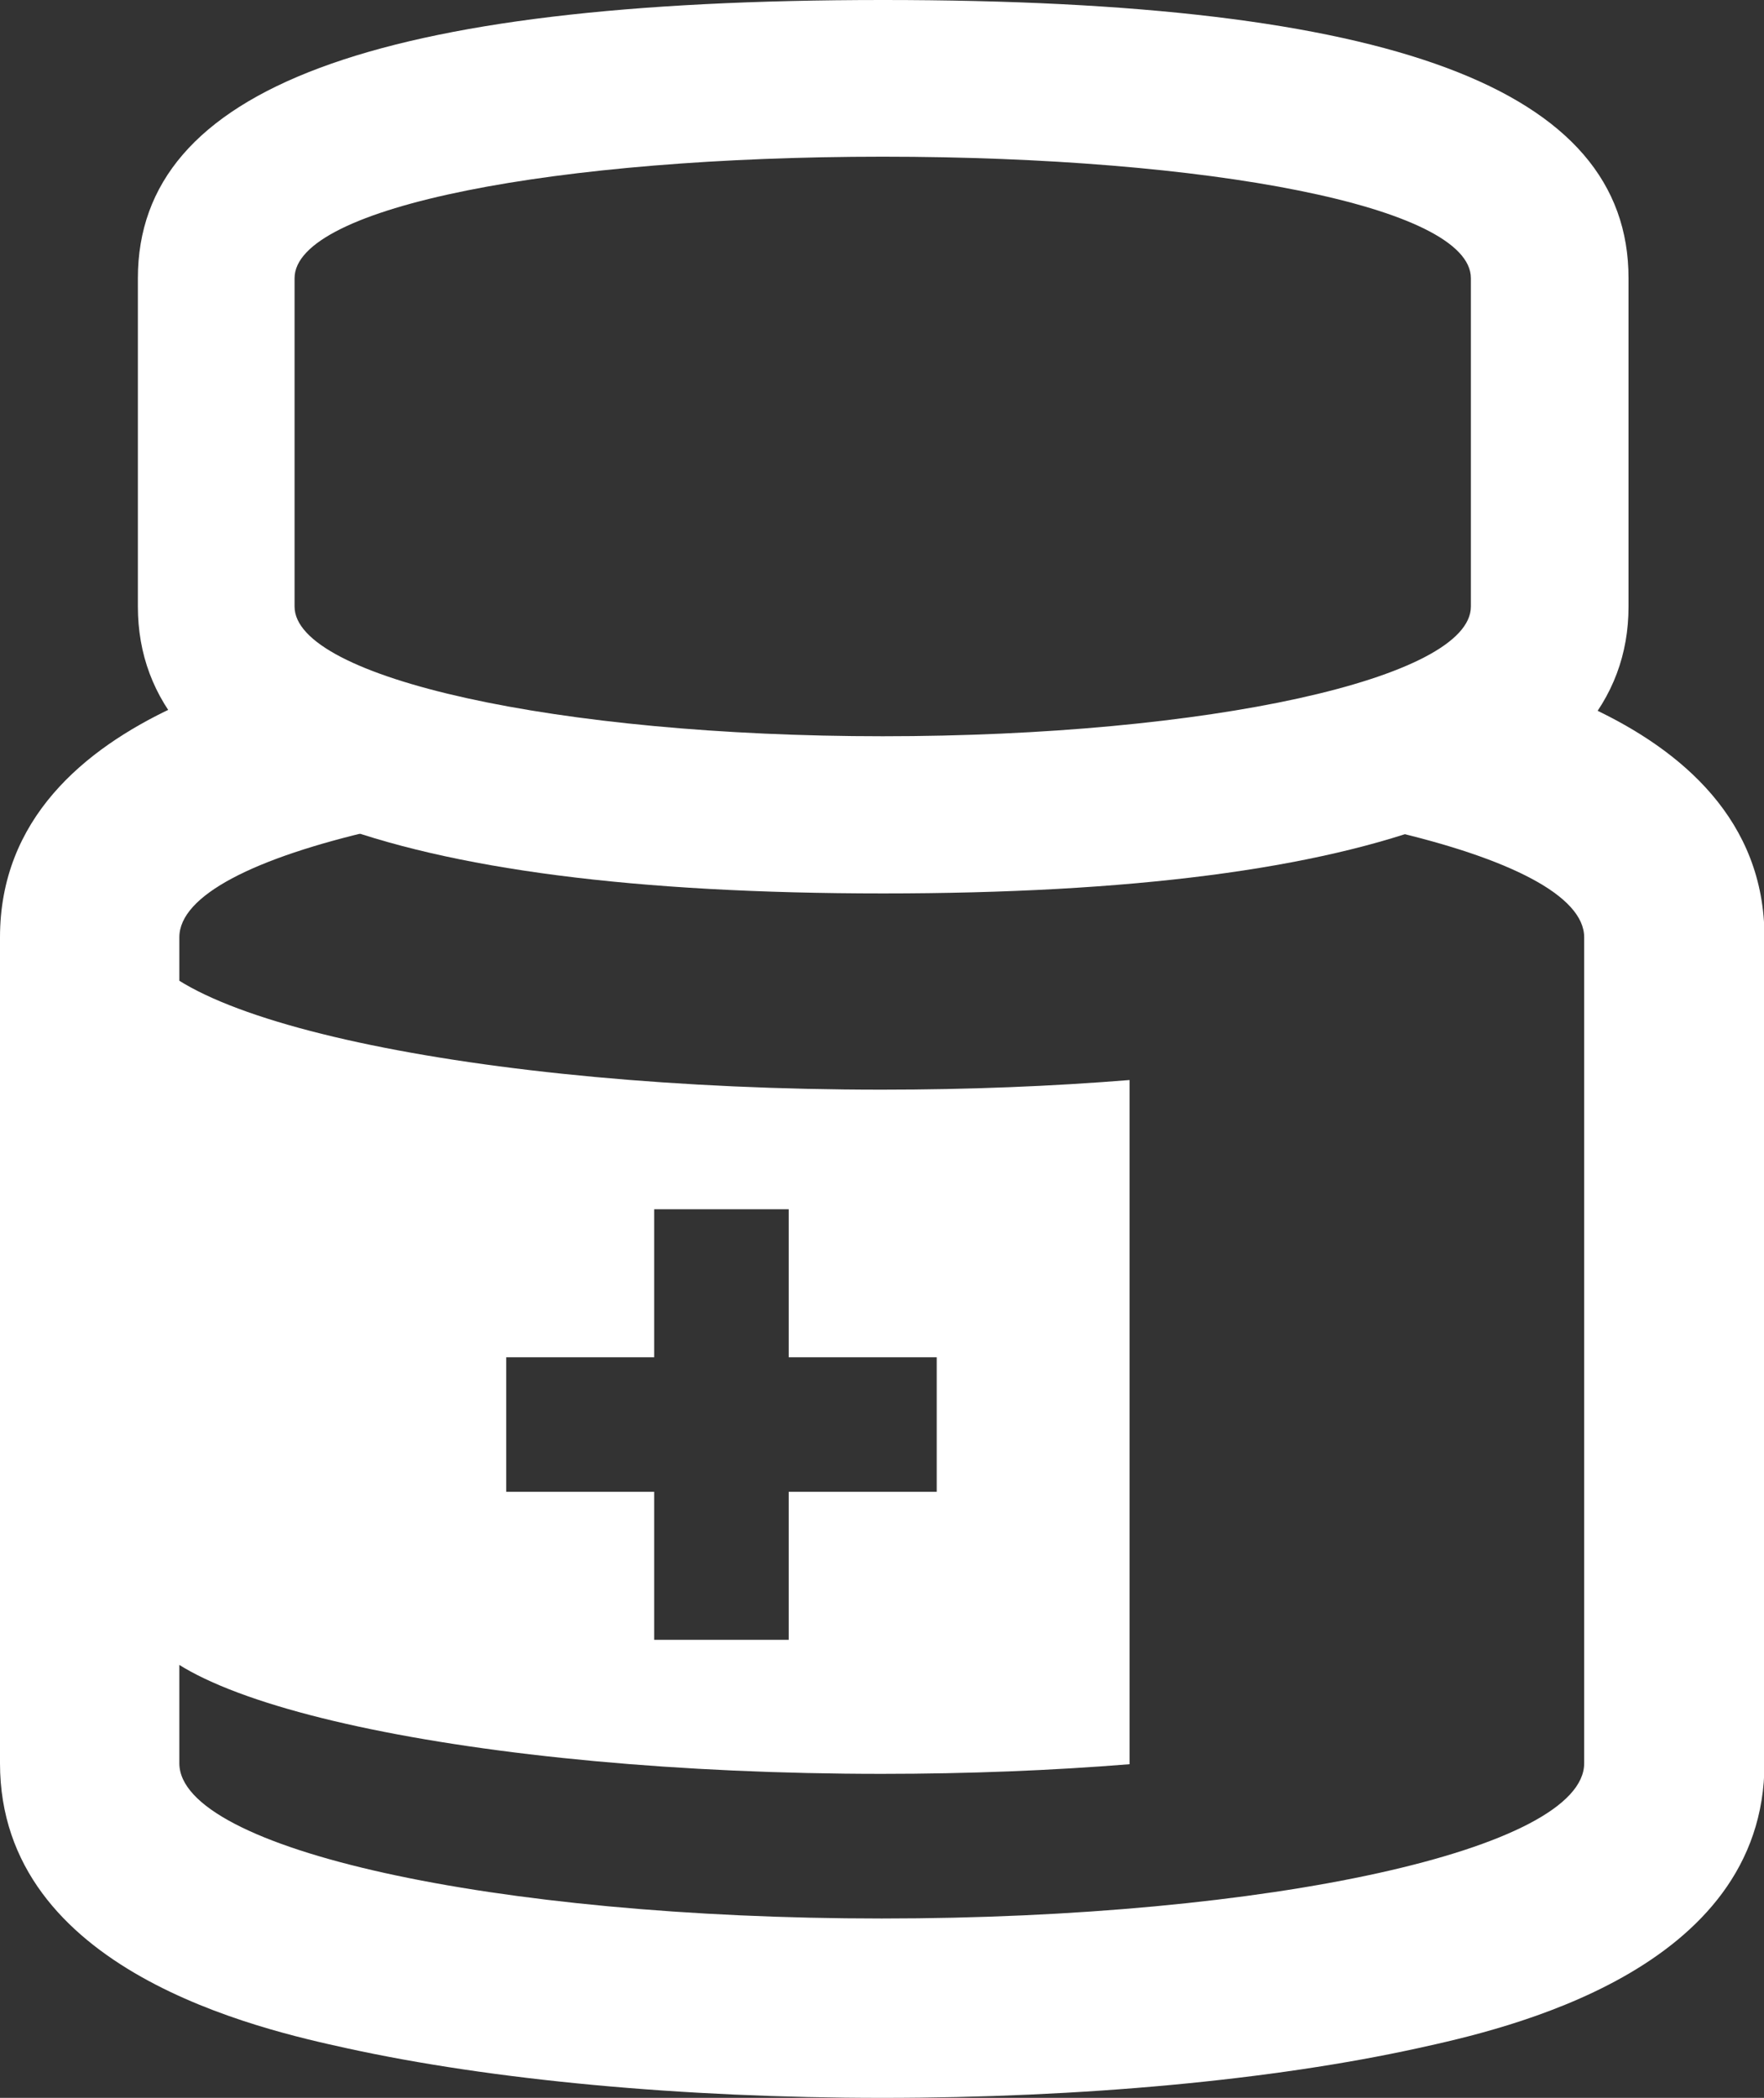
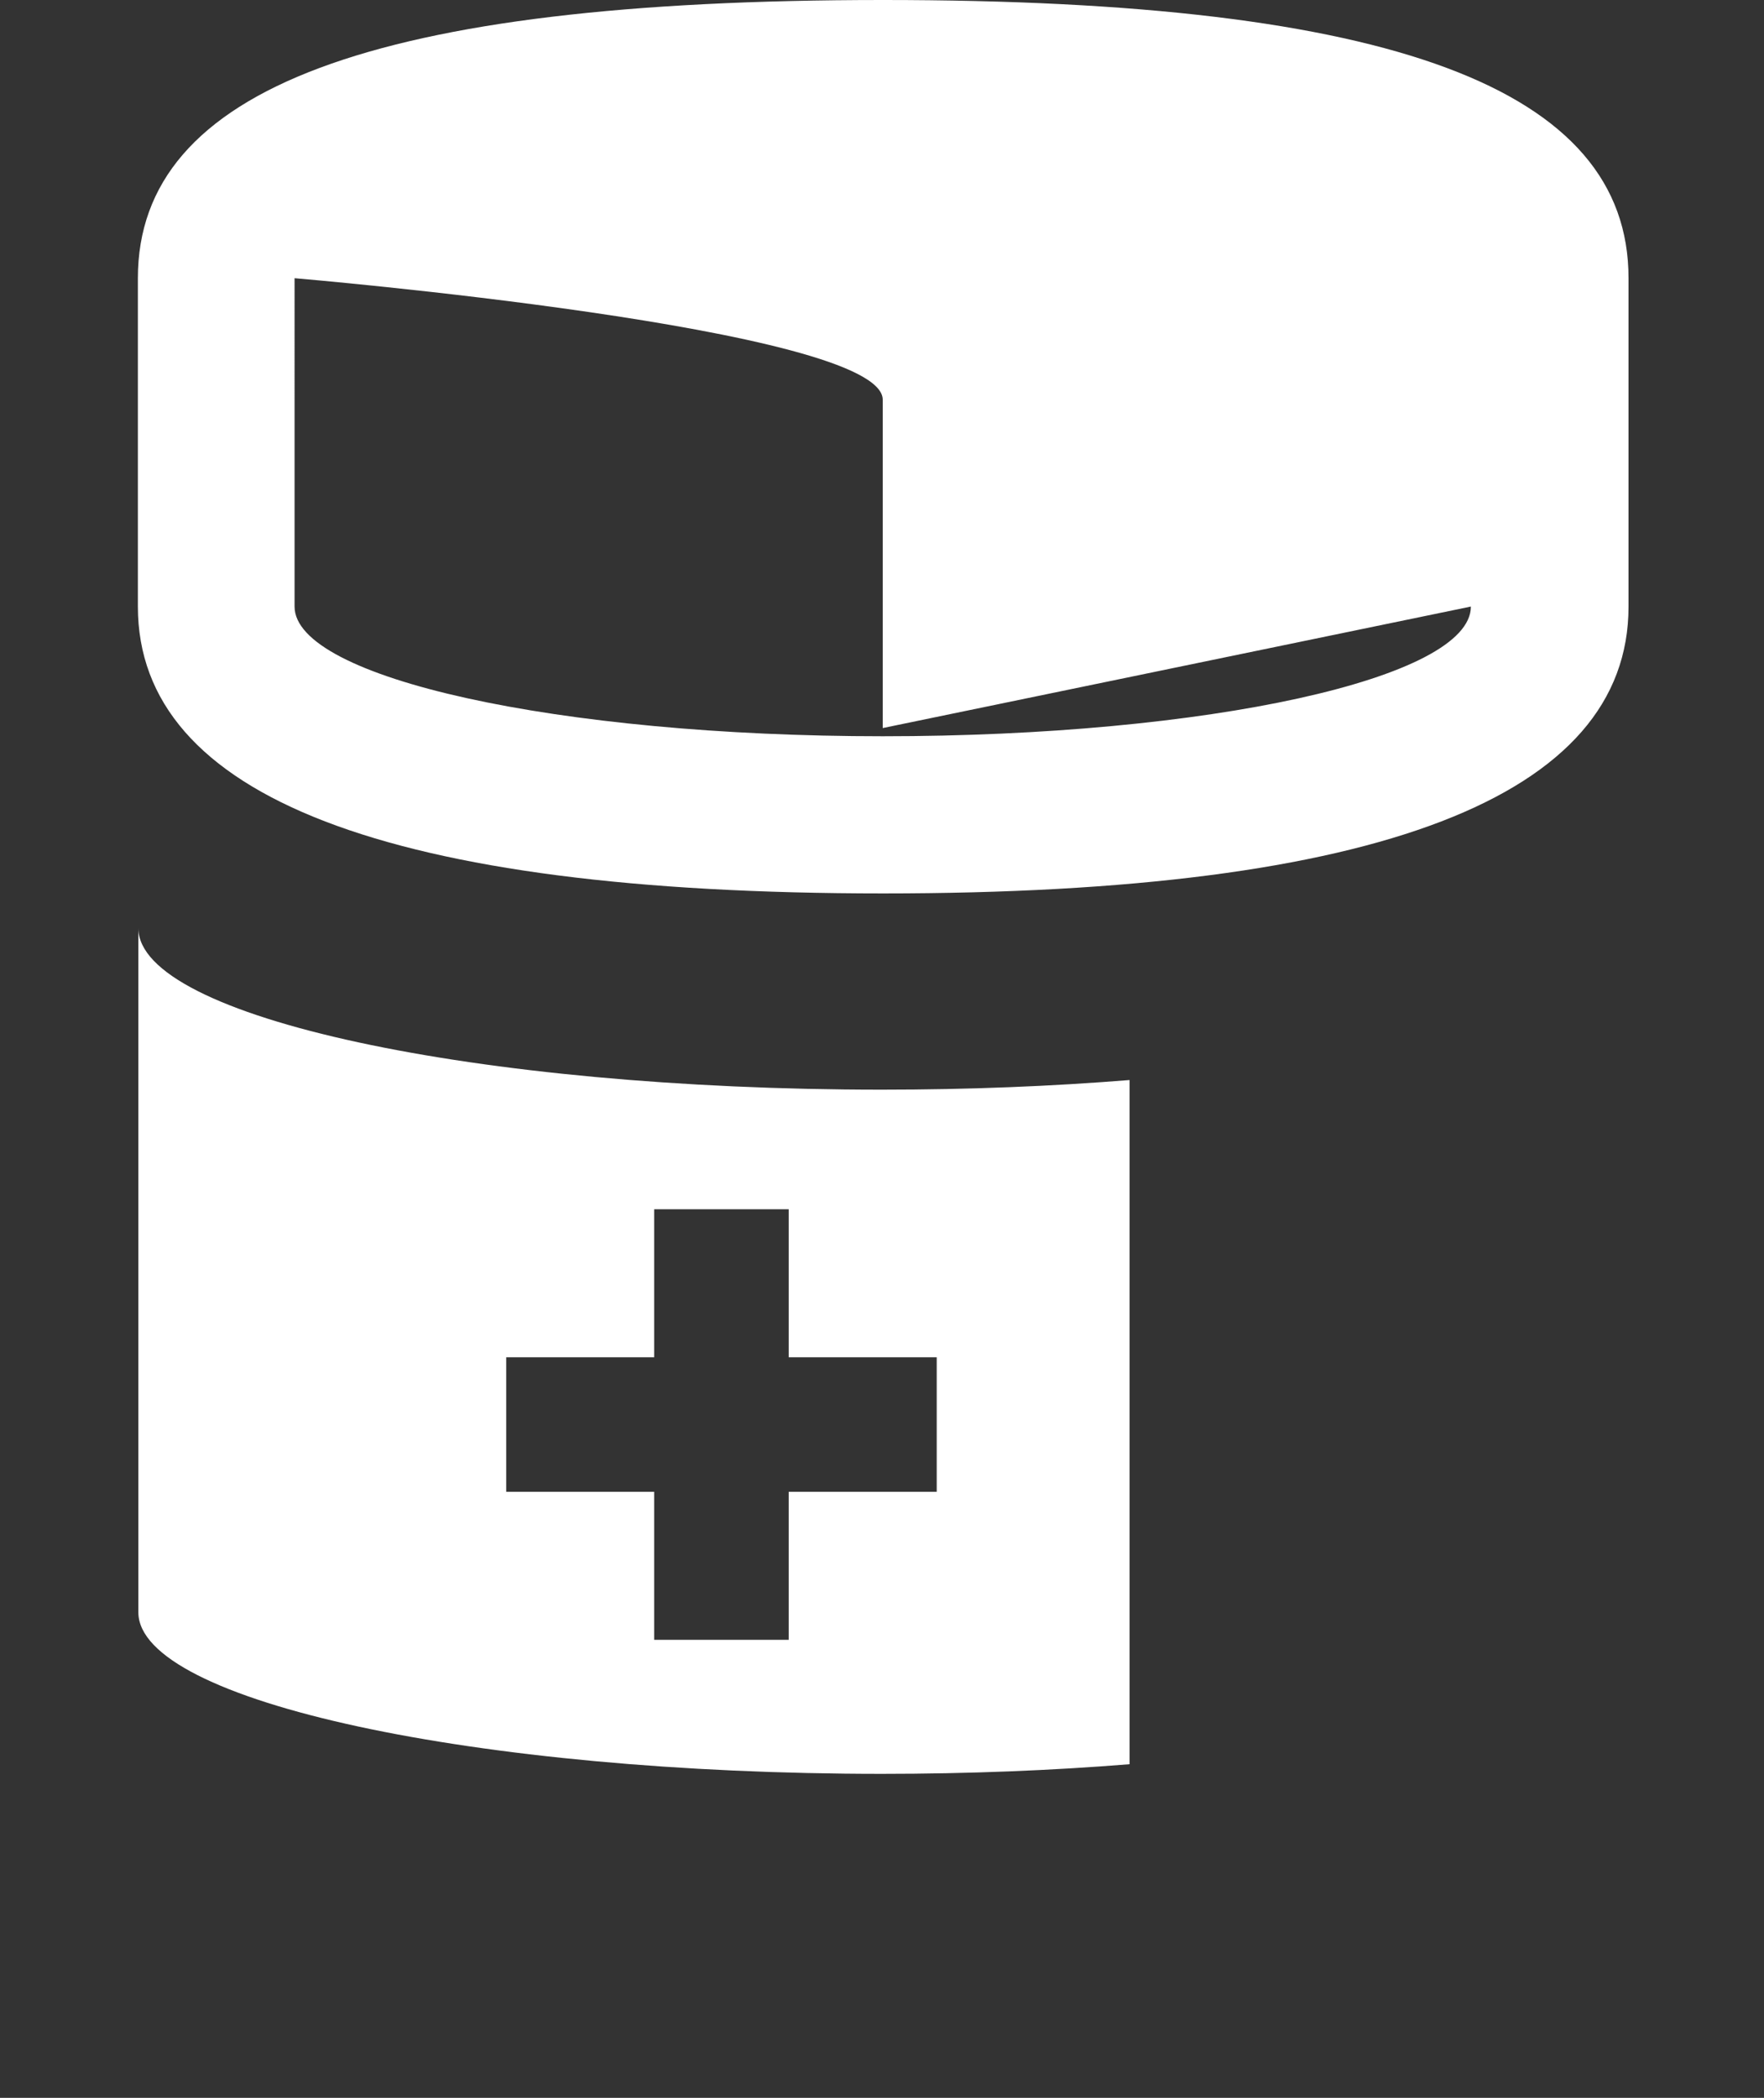
<svg xmlns="http://www.w3.org/2000/svg" id="Layer_2" viewBox="0 0 36.59 43.51">
  <rect x="0" y="0" width="36.59" height="43.51" fill="#333333" stroke="none" />
  <defs>
    <style>.cls-1{fill:#fff}</style>
  </defs>
  <g id="icons">
-     <path d="M33.02 14.69c-.78 1.08-2.18 1.93-4.22 2.53 2.51.58 4.06 1.36 4.06 2.22v17.13c0 1.78-6.52 3.22-14.57 3.22S3.72 38.35 3.72 36.57V19.44c0-.87 1.56-1.65 4.09-2.23-2.03-.6-3.43-1.45-4.21-2.54-1.86.87-3.6 2.32-3.6 4.77v17.13c0 4.32 5.41 5.52 7.19 5.91 3.01.66 6.95 1.03 11.11 1.03s8.1-.37 11.11-1.03c1.78-.39 7.19-1.59 7.19-5.91V19.44c0-2.43-1.72-3.88-3.57-4.75Z" class="cls-1" />
-     <path d="M18.29 22.6c-8.39 0-15.42-1.5-15.42-3.35v14.19c0 1.85 7.03 3.35 15.42 3.35 1.8 0 3.53-.07 5.14-.2V22.4c-1.61.13-3.34.2-5.14.2Zm1.14 8.34h-3.07v3.07h-2.79v-3.07H10.5v-2.79h3.07v-3.07h2.79v3.07h3.07v2.79ZM18.31 0C7.77 0 2.86 1.83 2.86 5.77v6.81c0 3.95 5.2 5.95 15.46 5.95s15.46-2 15.46-5.95V5.77C33.78 1.83 28.87 0 18.32 0Zm12.2 12.58c0 1.49-5.46 2.69-12.2 2.69s-12.2-1.21-12.2-2.69V5.77c0-1.49 5.46-2.52 12.2-2.52s12.2 1.03 12.2 2.52v6.81Z" class="cls-1" />
+     <path d="M18.29 22.6c-8.39 0-15.42-1.5-15.42-3.35v14.19c0 1.85 7.03 3.35 15.42 3.35 1.8 0 3.53-.07 5.14-.2V22.4c-1.61.13-3.34.2-5.14.2Zm1.14 8.34h-3.07v3.07h-2.79v-3.07H10.5v-2.79h3.07v-3.07h2.79v3.07h3.07v2.79ZM18.31 0C7.77 0 2.86 1.83 2.86 5.77v6.81c0 3.95 5.2 5.95 15.46 5.95s15.46-2 15.46-5.95V5.77C33.78 1.83 28.87 0 18.32 0Zm12.2 12.58c0 1.49-5.46 2.69-12.2 2.69s-12.2-1.21-12.2-2.69V5.77s12.2 1.03 12.2 2.52v6.81Z" class="cls-1" />
  </g>
</svg>